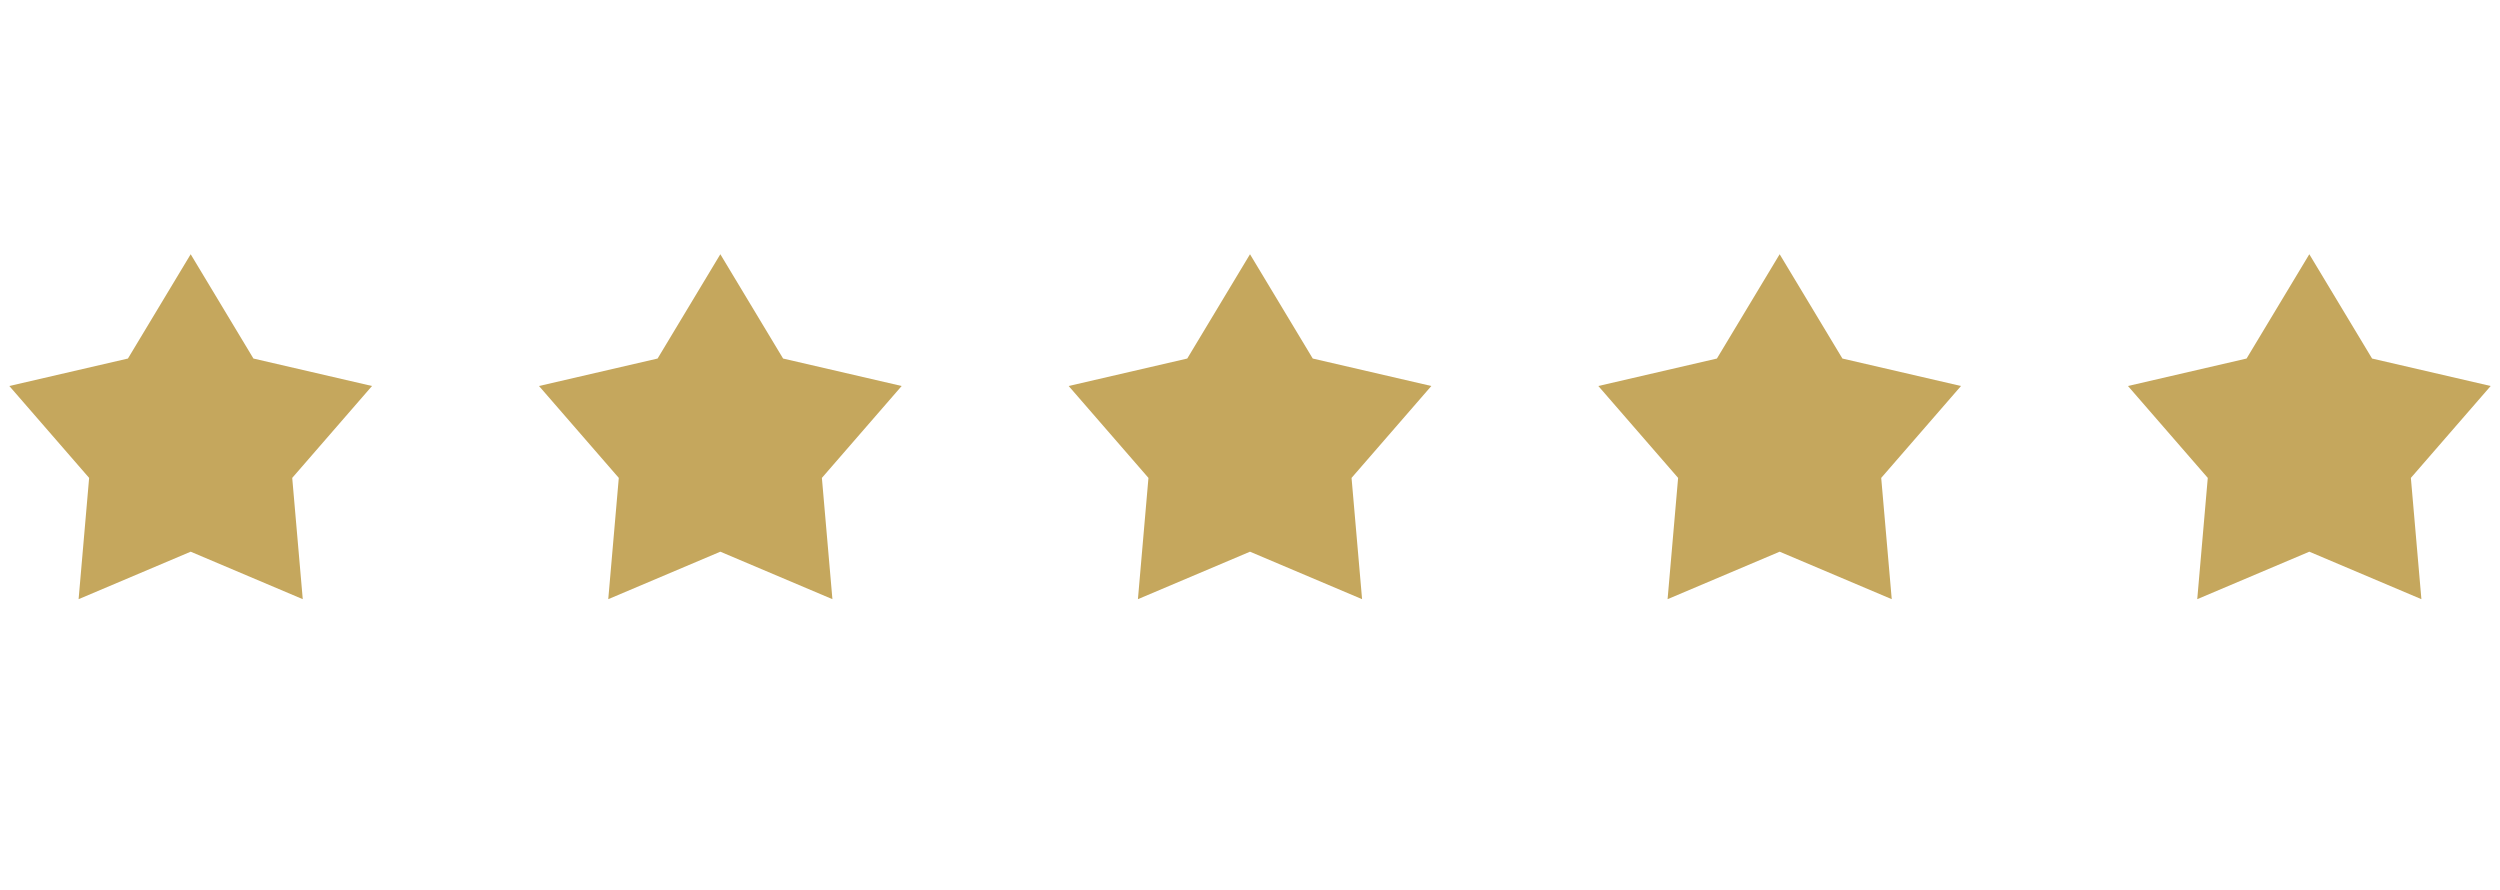
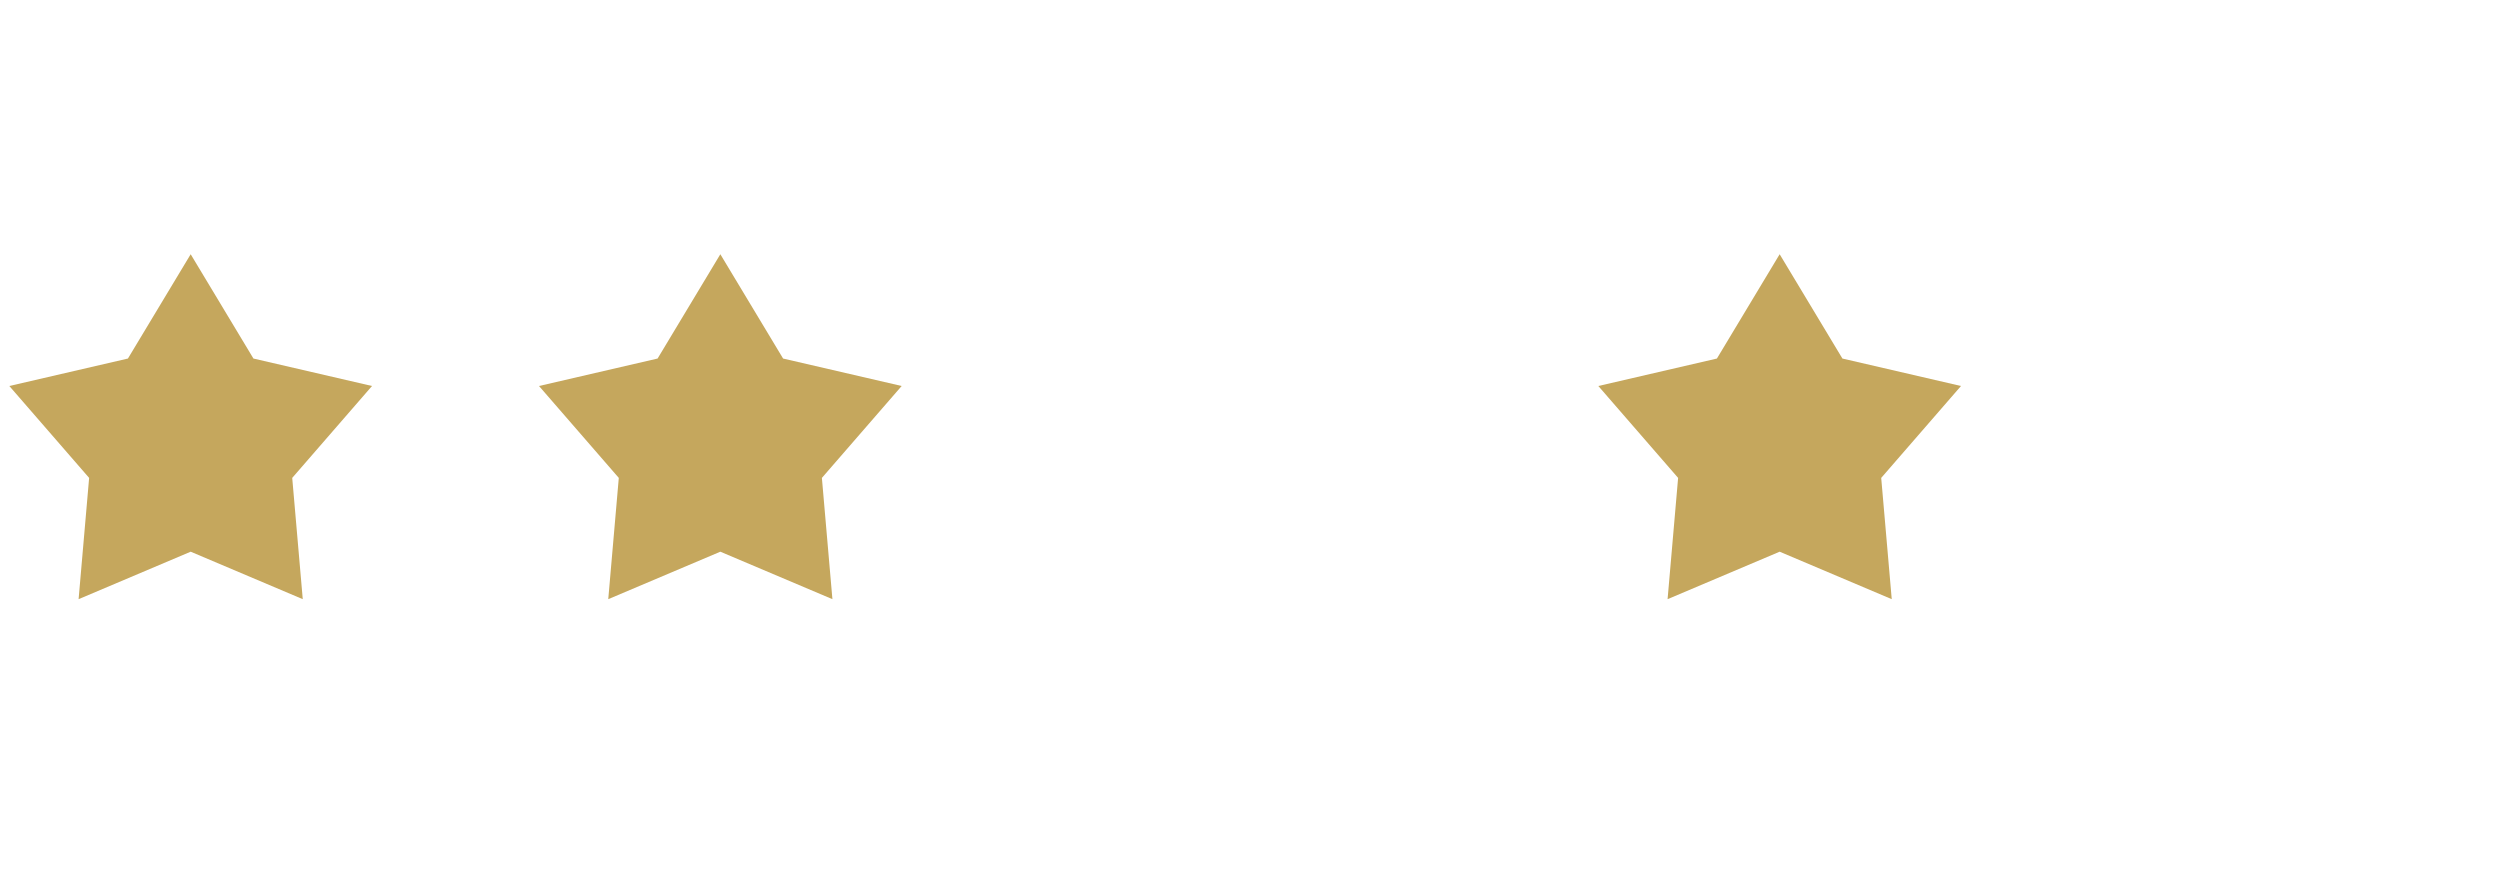
<svg xmlns="http://www.w3.org/2000/svg" width="118" height="42" viewBox="0 0 118 42" fill="none">
  <path d="M9 12L11.962 16.923L17.559 18.219L13.793 22.557L14.29 28.281L9 26.04L3.71 28.281L4.207 22.557L0.44 18.219L6.038 16.923L9 12Z" fill="#C5A75D" />
  <path d="M34 12L36.962 16.923L42.559 18.219L38.793 22.557L39.29 28.281L34 26.04L28.71 28.281L29.207 22.557L25.441 18.219L31.038 16.923L34 12Z" fill="#C5A75D" />
-   <path d="M59 12L61.962 16.923L67.559 18.219L63.793 22.557L64.29 28.281L59 26.04L53.71 28.281L54.207 22.557L50.441 18.219L56.038 16.923L59 12Z" fill="#C5A75D" />
  <path d="M84 12L86.962 16.923L92.559 18.219L88.793 22.557L89.29 28.281L84 26.04L78.71 28.281L79.207 22.557L75.441 18.219L81.038 16.923L84 12Z" fill="#C5A75D" />
-   <path d="M109 12L111.962 16.923L117.56 18.219L113.793 22.557L114.29 28.281L109 26.04L103.71 28.281L104.207 22.557L100.44 18.219L106.038 16.923L109 12Z" fill="#C5A75D" />
</svg>